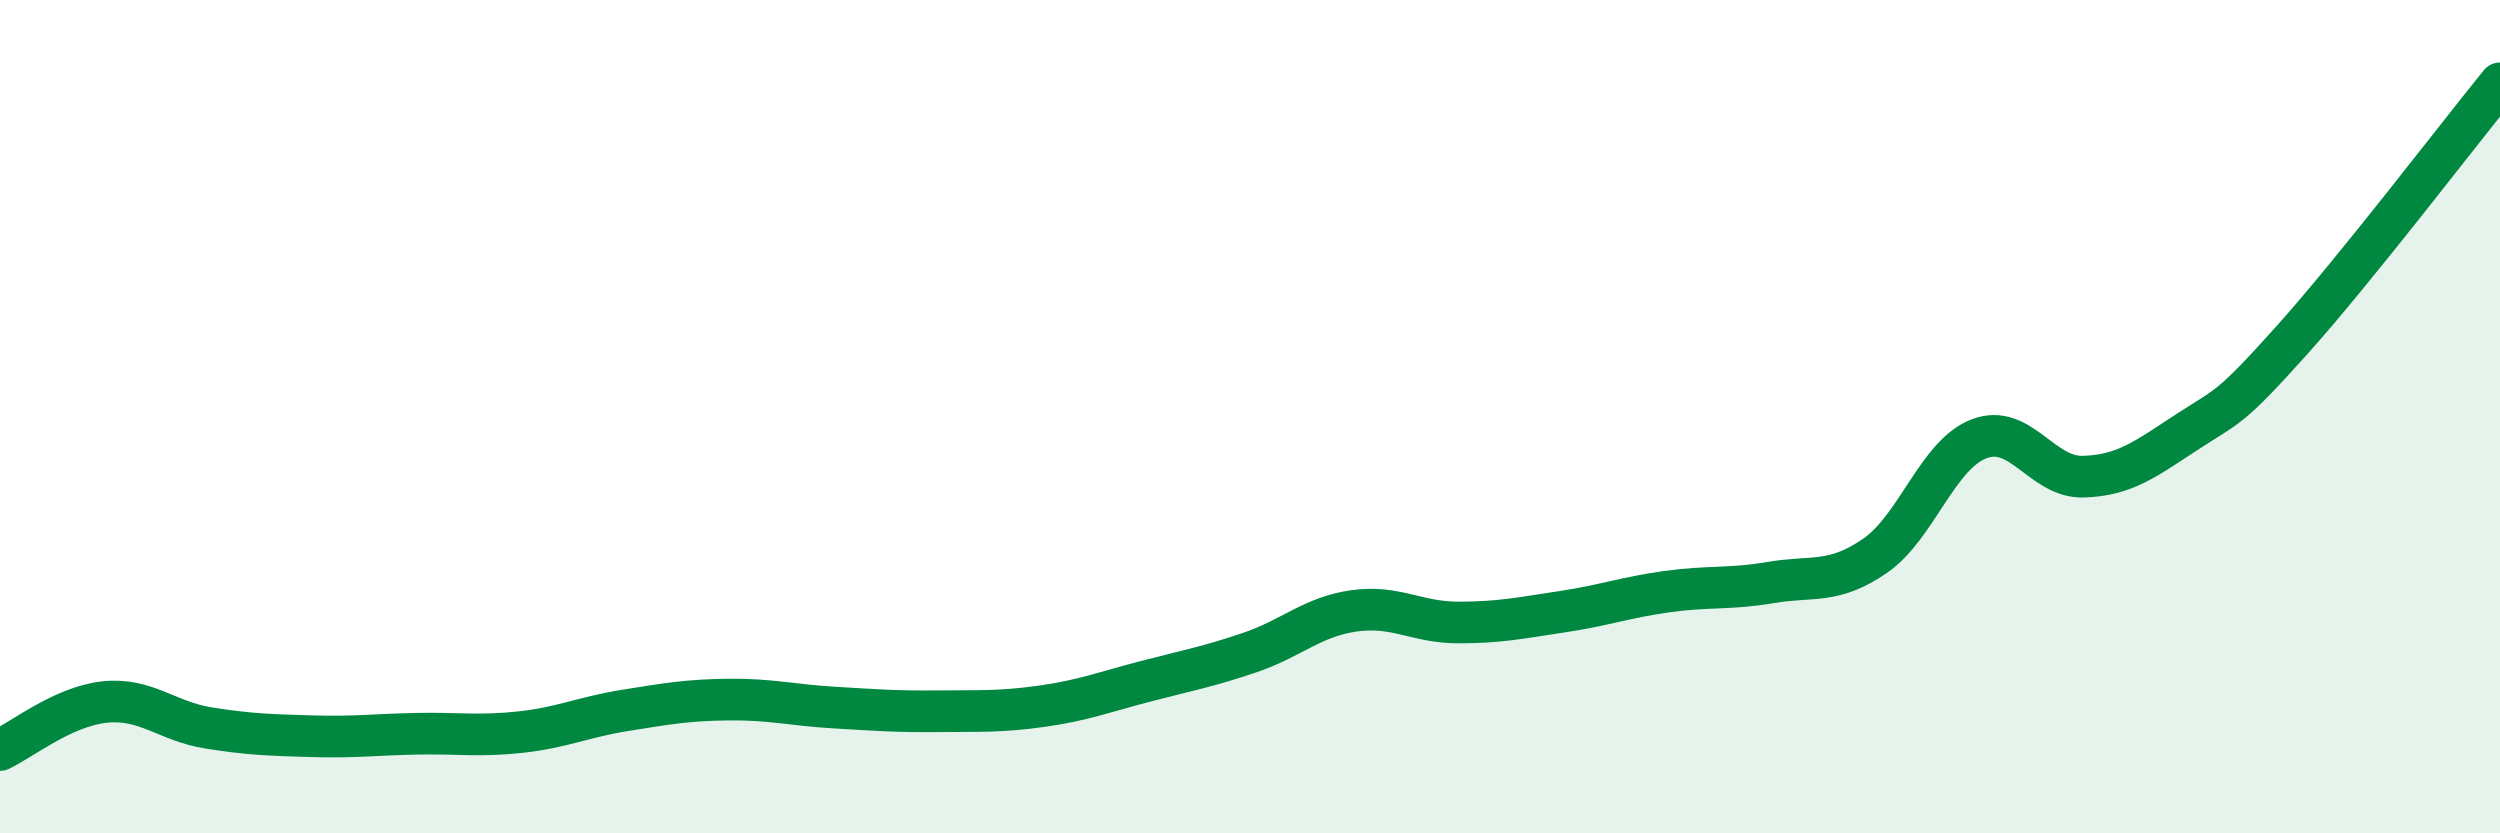
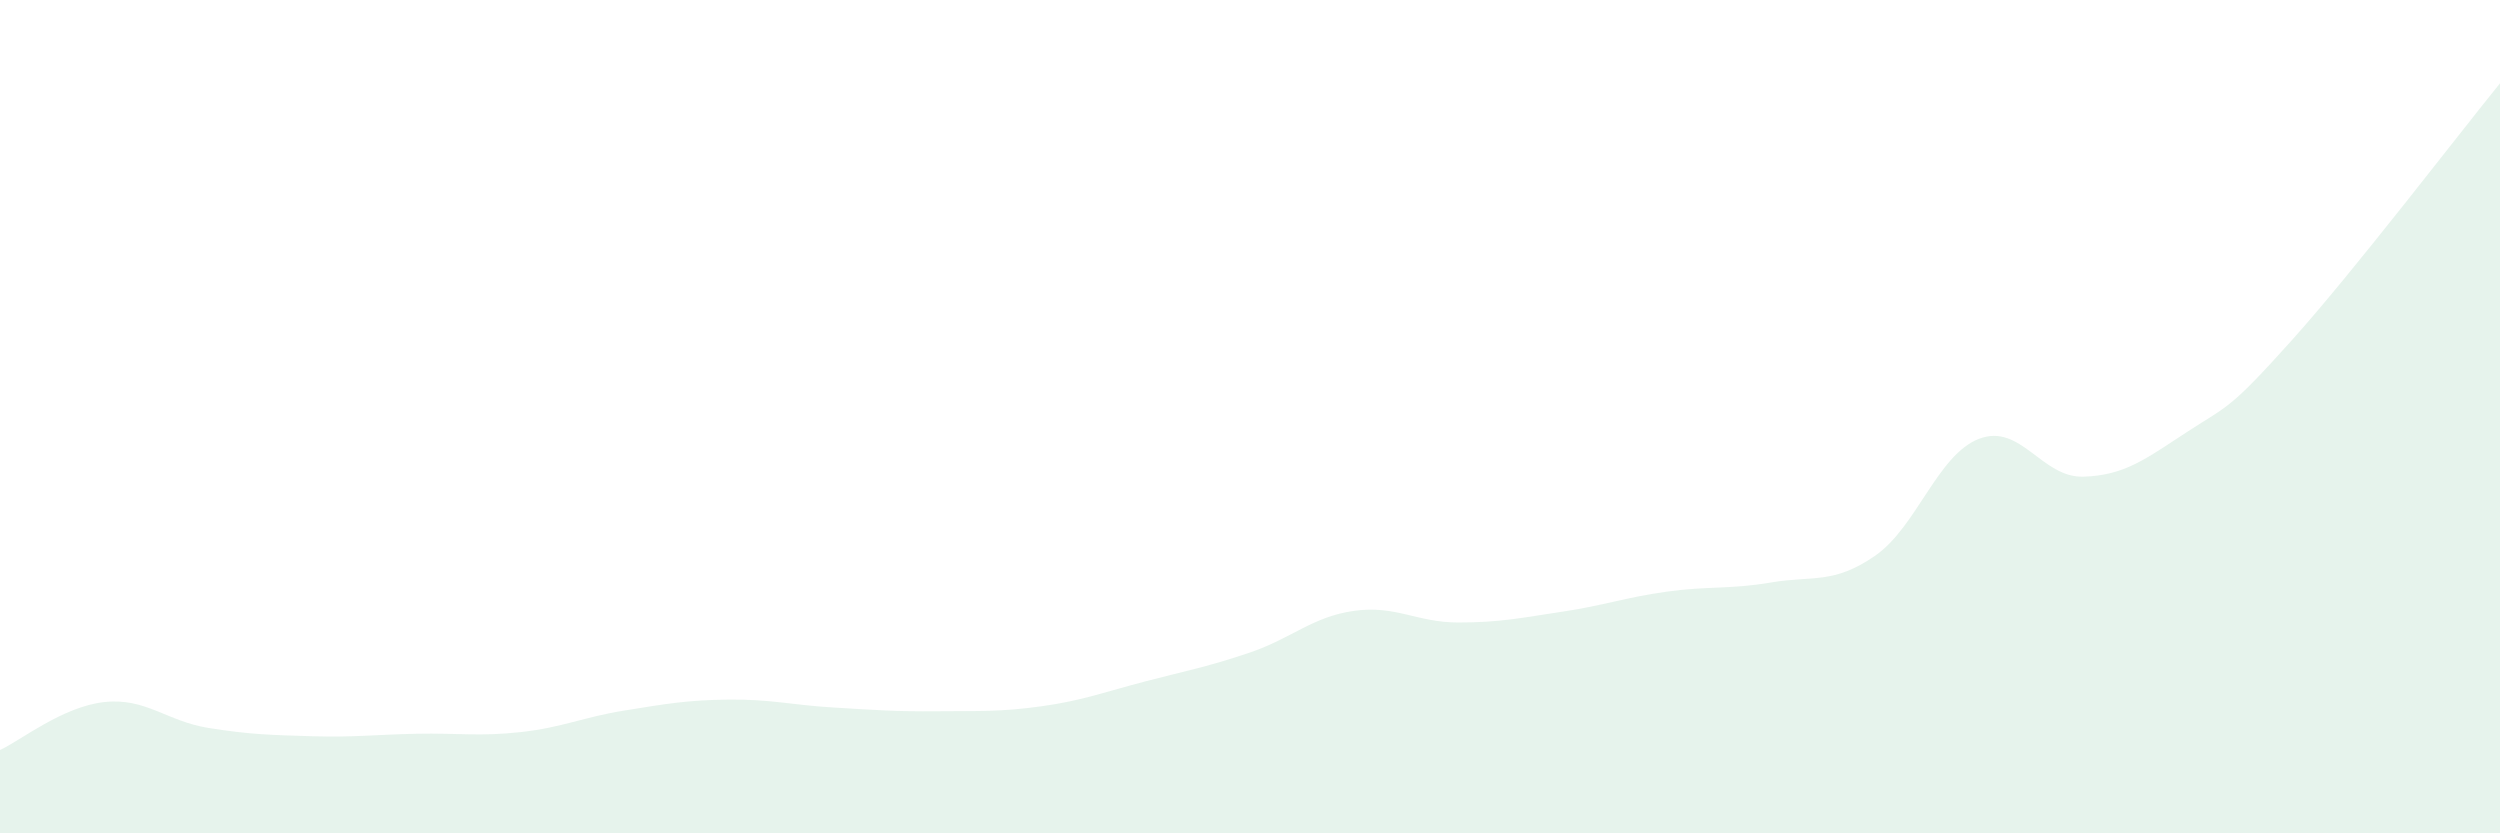
<svg xmlns="http://www.w3.org/2000/svg" width="60" height="20" viewBox="0 0 60 20">
  <path d="M 0,18 C 0.5,17.77 1.5,16.96 2.5,16.85 C 3.5,16.74 4,17.31 5,17.47 C 6,17.63 6.5,17.64 7.5,17.67 C 8.5,17.7 9,17.63 10,17.61 C 11,17.59 11.5,17.68 12.5,17.57 C 13.5,17.46 14,17.21 15,17.05 C 16,16.89 16.5,16.8 17.5,16.79 C 18.5,16.78 19,16.92 20,16.98 C 21,17.04 21.5,17.08 22.5,17.07 C 23.5,17.06 24,17.09 25,16.95 C 26,16.81 26.5,16.61 27.5,16.35 C 28.5,16.09 29,16 30,15.66 C 31,15.32 31.5,14.8 32.5,14.66 C 33.5,14.52 34,14.94 35,14.94 C 36,14.94 36.5,14.83 37.5,14.68 C 38.5,14.53 39,14.34 40,14.2 C 41,14.06 41.5,14.15 42.5,13.98 C 43.5,13.81 44,14.03 45,13.34 C 46,12.65 46.5,10.91 47.5,10.53 C 48.5,10.15 49,11.47 50,11.44 C 51,11.41 51.5,11.01 52.5,10.36 C 53.5,9.71 53.5,9.84 55,8.17 C 56.5,6.5 59,3.23 60,2L60 20L0 20Z" fill="#008740" opacity="0.1" stroke-linecap="round" stroke-linejoin="round" />
-   <path d="M 0,18 C 0.5,17.77 1.5,16.96 2.5,16.85 C 3.5,16.74 4,17.31 5,17.47 C 6,17.63 6.5,17.64 7.5,17.67 C 8.5,17.7 9,17.63 10,17.61 C 11,17.59 11.5,17.68 12.5,17.57 C 13.5,17.46 14,17.21 15,17.05 C 16,16.89 16.5,16.8 17.5,16.79 C 18.5,16.78 19,16.92 20,16.98 C 21,17.04 21.5,17.08 22.5,17.07 C 23.5,17.06 24,17.09 25,16.95 C 26,16.81 26.5,16.61 27.5,16.35 C 28.5,16.09 29,16 30,15.66 C 31,15.32 31.5,14.8 32.5,14.66 C 33.5,14.52 34,14.94 35,14.94 C 36,14.94 36.5,14.83 37.5,14.68 C 38.5,14.53 39,14.34 40,14.2 C 41,14.06 41.5,14.15 42.5,13.98 C 43.5,13.81 44,14.03 45,13.34 C 46,12.65 46.5,10.91 47.5,10.53 C 48.5,10.15 49,11.47 50,11.44 C 51,11.41 51.5,11.01 52.5,10.36 C 53.5,9.71 53.5,9.84 55,8.17 C 56.5,6.5 59,3.23 60,2" stroke="#008740" stroke-width="1" fill="none" stroke-linecap="round" stroke-linejoin="round" />
</svg>